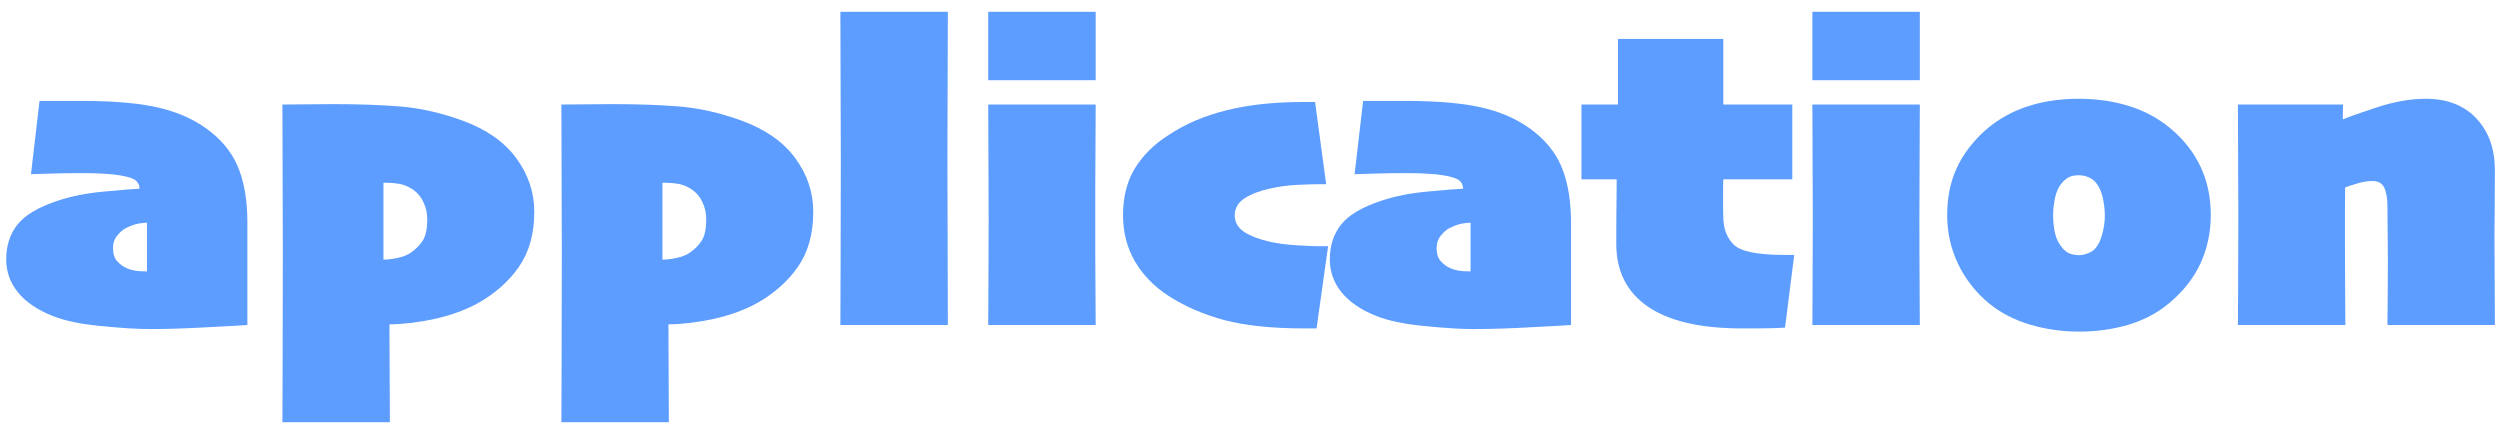
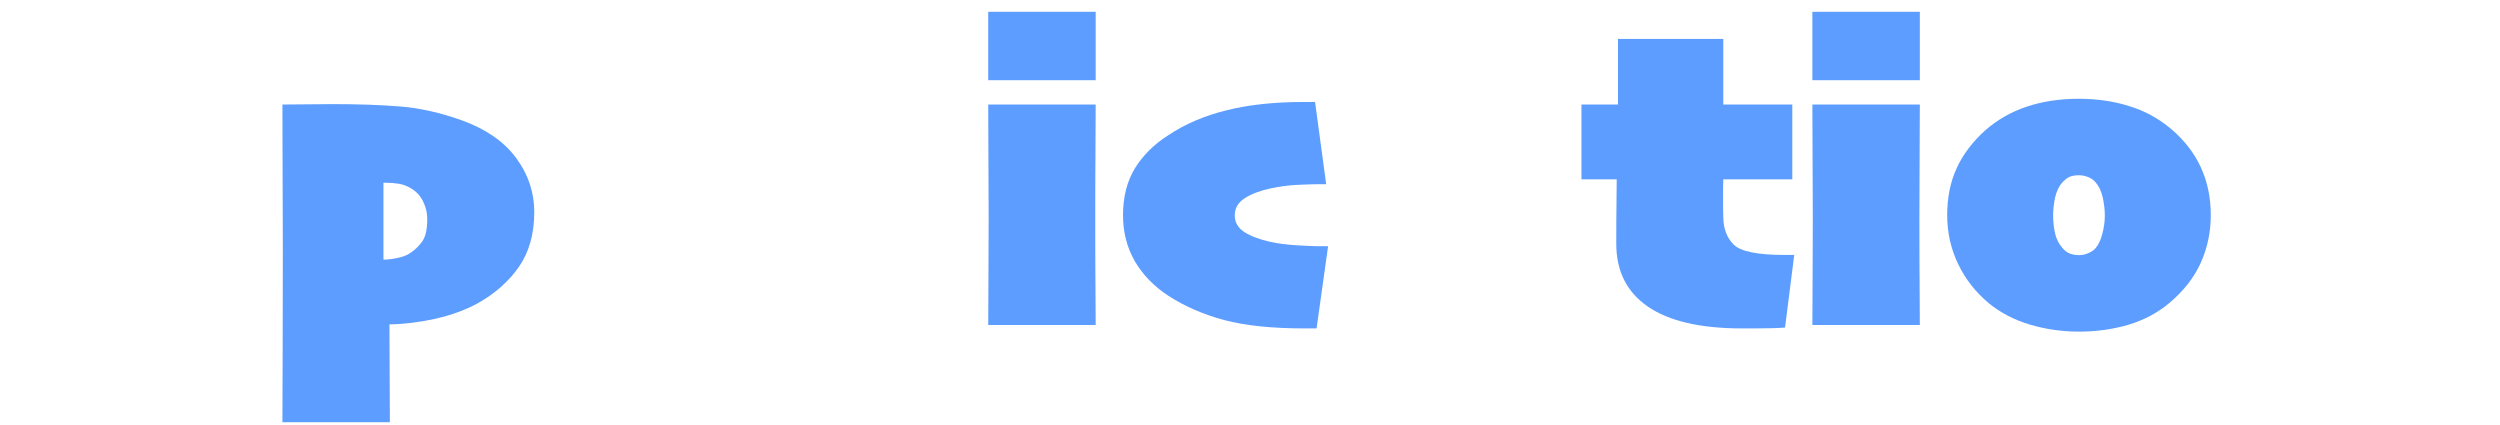
<svg xmlns="http://www.w3.org/2000/svg" width="200" height="34" viewBox="0 0 200 34" fill="none">
-   <path d="M19.79 17.797C19.79 20.543 19.79 22.502 19.79 23.676C19.79 24.838 19.79 25.613 19.79 26C19.528 26.023 18.514 26.08 16.748 26.171C14.982 26.273 13.393 26.325 11.98 26.325C11 26.325 9.707 26.245 8.101 26.085C6.506 25.937 5.212 25.67 4.221 25.282C2.991 24.792 2.062 24.16 1.436 23.385C0.809 22.61 0.496 21.733 0.496 20.753C0.496 19.66 0.792 18.737 1.384 17.985C1.977 17.221 3.042 16.584 4.58 16.071C5.685 15.695 6.956 15.444 8.391 15.319C9.838 15.182 10.761 15.108 11.16 15.097C11.16 14.835 11.069 14.624 10.886 14.464C10.715 14.293 10.305 14.151 9.656 14.037C9.268 13.969 8.835 13.923 8.357 13.9C7.878 13.866 7.292 13.849 6.597 13.849C5.685 13.849 4.893 13.861 4.221 13.883C3.56 13.906 2.979 13.923 2.478 13.935L3.162 8.073C3.481 8.073 3.879 8.073 4.358 8.073C4.848 8.073 5.571 8.073 6.528 8.073C9.229 8.073 11.365 8.272 12.937 8.671C14.521 9.07 15.871 9.73 16.987 10.653C18.013 11.496 18.736 12.499 19.158 13.661C19.579 14.812 19.79 16.19 19.79 17.797ZM11.758 19.66C11.758 19.341 11.758 19.01 11.758 18.669C11.758 18.315 11.758 18.03 11.758 17.814C11.633 17.814 11.416 17.837 11.108 17.882C10.812 17.928 10.459 18.053 10.049 18.258C9.832 18.372 9.61 18.566 9.382 18.839C9.154 19.113 9.041 19.443 9.041 19.831C9.041 20.286 9.149 20.64 9.365 20.89C9.593 21.141 9.849 21.329 10.134 21.454C10.305 21.534 10.51 21.596 10.749 21.642C11 21.688 11.285 21.71 11.604 21.71C11.638 21.71 11.661 21.71 11.672 21.71C11.695 21.71 11.724 21.71 11.758 21.71C11.758 21.494 11.758 21.192 11.758 20.805C11.758 20.417 11.758 20.036 11.758 19.66Z" fill="#5C9DFF" />
  <path d="M42.742 16.959C42.742 18.703 42.331 20.167 41.511 21.352C40.691 22.525 39.586 23.499 38.196 24.274C37.239 24.798 36.111 25.208 34.812 25.504C33.513 25.789 32.294 25.937 31.155 25.949L31.189 33.776H22.593C22.593 32.785 22.599 31.15 22.61 28.871C22.621 26.604 22.627 23.727 22.627 20.241C22.627 18.646 22.621 16.76 22.61 14.584C22.599 12.396 22.593 10.323 22.593 8.363C23.105 8.363 23.795 8.358 24.661 8.346C25.526 8.335 26.182 8.329 26.626 8.329C28.643 8.329 30.437 8.392 32.009 8.517C33.581 8.642 35.228 9.013 36.948 9.628C38.874 10.323 40.321 11.325 41.289 12.636C42.258 13.946 42.742 15.387 42.742 16.959ZM34.18 17.523C34.18 17.045 34.077 16.595 33.872 16.173C33.678 15.74 33.382 15.393 32.983 15.131C32.63 14.903 32.277 14.761 31.924 14.704C31.571 14.647 31.217 14.618 30.864 14.618C30.83 14.618 30.796 14.618 30.762 14.618C30.739 14.618 30.71 14.618 30.676 14.618C30.676 14.823 30.676 15.239 30.676 15.866C30.676 16.492 30.676 17.039 30.676 17.506C30.676 18.042 30.676 18.72 30.676 19.54C30.676 20.36 30.676 20.77 30.676 20.77C31.018 20.77 31.394 20.725 31.804 20.634C32.226 20.543 32.556 20.417 32.795 20.258C33.24 19.962 33.581 19.625 33.821 19.25C34.06 18.873 34.18 18.298 34.18 17.523Z" fill="#5C9DFF" />
-   <path d="M65.061 16.959C65.061 18.703 64.651 20.167 63.831 21.352C63.01 22.525 61.905 23.499 60.515 24.274C59.558 24.798 58.43 25.208 57.131 25.504C55.833 25.789 54.613 25.937 53.474 25.949L53.508 33.776H44.912C44.912 32.785 44.918 31.15 44.929 28.871C44.941 26.604 44.946 23.727 44.946 20.241C44.946 18.646 44.941 16.76 44.929 14.584C44.918 12.396 44.912 10.323 44.912 8.363C45.425 8.363 46.114 8.358 46.98 8.346C47.846 8.335 48.501 8.329 48.945 8.329C50.962 8.329 52.756 8.392 54.329 8.517C55.901 8.642 57.547 9.013 59.268 9.628C61.193 10.323 62.64 11.325 63.608 12.636C64.577 13.946 65.061 15.387 65.061 16.959ZM56.499 17.523C56.499 17.045 56.397 16.595 56.191 16.173C55.998 15.74 55.702 15.393 55.303 15.131C54.95 14.903 54.596 14.761 54.243 14.704C53.89 14.647 53.537 14.618 53.184 14.618C53.149 14.618 53.115 14.618 53.081 14.618C53.058 14.618 53.03 14.618 52.996 14.618C52.996 14.823 52.996 15.239 52.996 15.866C52.996 16.492 52.996 17.039 52.996 17.506C52.996 18.042 52.996 18.72 52.996 19.54C52.996 20.36 52.996 20.77 52.996 20.77C53.337 20.77 53.713 20.725 54.123 20.634C54.545 20.543 54.876 20.417 55.115 20.258C55.559 19.962 55.901 19.625 56.14 19.25C56.379 18.873 56.499 18.298 56.499 17.523Z" fill="#5C9DFF" />
-   <path d="M75.828 26H67.231C67.231 24.337 67.237 22.639 67.249 20.907C67.26 19.164 67.266 16.498 67.266 12.909C67.266 11.063 67.26 9.115 67.249 7.064C67.237 5.014 67.231 2.974 67.231 0.946H75.828C75.828 3.043 75.822 4.985 75.811 6.774C75.799 8.563 75.793 10.528 75.793 12.67C75.793 15.005 75.799 17.085 75.811 18.908C75.822 20.719 75.828 23.083 75.828 26Z" fill="#5C9DFF" />
  <path d="M87.654 6.415H79.058V0.946H87.654V6.415ZM87.654 26H79.058C79.058 24.975 79.063 23.761 79.075 22.36C79.086 20.959 79.092 19.346 79.092 17.523C79.092 16.031 79.086 14.55 79.075 13.08C79.063 11.599 79.058 10.027 79.058 8.363H87.654C87.654 9.958 87.648 11.303 87.637 12.396C87.625 13.479 87.62 15.176 87.62 17.489C87.62 20.007 87.625 21.779 87.637 22.804C87.648 23.818 87.654 24.884 87.654 26Z" fill="#5C9DFF" />
-   <path d="M106.248 19.694L105.325 26.273C105.142 26.273 105 26.273 104.897 26.273C104.806 26.273 104.624 26.273 104.351 26.273C101.764 26.273 99.628 26.051 97.942 25.607C96.256 25.151 94.763 24.502 93.464 23.659C92.314 22.907 91.419 21.984 90.781 20.89C90.155 19.796 89.841 18.572 89.841 17.216C89.841 15.758 90.16 14.504 90.798 13.456C91.448 12.408 92.342 11.525 93.481 10.807C94.814 9.918 96.358 9.258 98.113 8.825C99.867 8.38 101.947 8.158 104.351 8.158C104.658 8.158 104.84 8.158 104.897 8.158C104.954 8.158 105.057 8.158 105.205 8.158L106.094 14.738C105.934 14.738 105.792 14.738 105.667 14.738C105.541 14.738 105.422 14.738 105.308 14.738C105.023 14.738 104.516 14.755 103.787 14.789C103.057 14.823 102.334 14.92 101.616 15.08C100.773 15.262 100.09 15.524 99.565 15.866C99.041 16.207 98.779 16.663 98.779 17.233C98.779 17.78 99.036 18.224 99.548 18.566C100.072 18.896 100.767 19.158 101.633 19.352C102.203 19.477 102.909 19.569 103.752 19.625C104.607 19.671 105.125 19.694 105.308 19.694C105.49 19.694 105.655 19.694 105.803 19.694C105.951 19.694 106.099 19.694 106.248 19.694Z" fill="#5C9DFF" />
-   <path d="M125.679 17.797C125.679 20.543 125.679 22.502 125.679 23.676C125.679 24.838 125.679 25.613 125.679 26C125.417 26.023 124.403 26.08 122.637 26.171C120.871 26.273 119.281 26.325 117.869 26.325C116.889 26.325 115.596 26.245 113.989 26.085C112.394 25.937 111.101 25.67 110.11 25.282C108.879 24.792 107.951 24.16 107.324 23.385C106.698 22.61 106.384 21.733 106.384 20.753C106.384 19.66 106.681 18.737 107.273 17.985C107.865 17.221 108.931 16.584 110.469 16.071C111.574 15.695 112.844 15.444 114.28 15.319C115.727 15.182 116.65 15.108 117.048 15.097C117.048 14.835 116.957 14.624 116.775 14.464C116.604 14.293 116.194 14.151 115.544 14.037C115.157 13.969 114.724 13.923 114.246 13.9C113.767 13.866 113.18 13.849 112.485 13.849C111.574 13.849 110.782 13.861 110.11 13.883C109.449 13.906 108.868 13.923 108.367 13.935L109.05 8.073C109.369 8.073 109.768 8.073 110.247 8.073C110.736 8.073 111.46 8.073 112.417 8.073C115.117 8.073 117.253 8.272 118.826 8.671C120.409 9.07 121.759 9.73 122.876 10.653C123.901 11.496 124.625 12.499 125.046 13.661C125.468 14.812 125.679 16.19 125.679 17.797ZM117.646 19.66C117.646 19.341 117.646 19.01 117.646 18.669C117.646 18.315 117.646 18.03 117.646 17.814C117.521 17.814 117.305 17.837 116.997 17.882C116.701 17.928 116.348 18.053 115.938 18.258C115.721 18.372 115.499 18.566 115.271 18.839C115.043 19.113 114.929 19.443 114.929 19.831C114.929 20.286 115.037 20.64 115.254 20.89C115.482 21.141 115.738 21.329 116.023 21.454C116.194 21.534 116.399 21.596 116.638 21.642C116.889 21.688 117.174 21.71 117.493 21.71C117.527 21.71 117.55 21.71 117.561 21.71C117.584 21.71 117.612 21.71 117.646 21.71C117.646 21.494 117.646 21.192 117.646 20.805C117.646 20.417 117.646 20.036 117.646 19.66Z" fill="#5C9DFF" />
+   <path d="M106.248 19.694L105.325 26.273C105.142 26.273 105 26.273 104.897 26.273C104.806 26.273 104.624 26.273 104.351 26.273C101.764 26.273 99.628 26.051 97.942 25.607C96.256 25.151 94.763 24.502 93.464 23.659C92.314 22.907 91.419 21.984 90.781 20.89C90.155 19.796 89.841 18.572 89.841 17.216C89.841 15.758 90.16 14.504 90.798 13.456C91.448 12.408 92.342 11.525 93.481 10.807C94.814 9.918 96.358 9.258 98.113 8.825C99.867 8.38 101.947 8.158 104.351 8.158C104.658 8.158 104.84 8.158 104.897 8.158C104.954 8.158 105.057 8.158 105.205 8.158L106.094 14.738C105.934 14.738 105.792 14.738 105.667 14.738C105.541 14.738 105.422 14.738 105.308 14.738C105.023 14.738 104.516 14.755 103.787 14.789C103.057 14.823 102.334 14.92 101.616 15.08C100.773 15.262 100.09 15.524 99.565 15.866C99.041 16.207 98.779 16.663 98.779 17.233C98.779 17.78 99.036 18.224 99.548 18.566C100.072 18.896 100.767 19.158 101.633 19.352C102.203 19.477 102.909 19.569 103.752 19.625C104.607 19.671 105.125 19.694 105.308 19.694C105.49 19.694 105.655 19.694 105.803 19.694C105.951 19.694 106.099 19.694 106.248 19.694" fill="#5C9DFF" />
  <path d="M143.538 20.395L142.803 26.205C142.518 26.228 142.148 26.245 141.692 26.256C141.236 26.268 140.456 26.273 139.351 26.273C136.035 26.273 133.529 25.692 131.831 24.53C130.145 23.368 129.302 21.693 129.302 19.506C129.302 18.082 129.307 17.016 129.319 16.31C129.33 15.592 129.336 14.937 129.336 14.345H126.516V8.363H129.438V3.117H137.864V8.363H143.384V14.345H137.864C137.864 14.618 137.858 14.84 137.847 15.011C137.847 15.182 137.847 15.444 137.847 15.797C137.847 16.037 137.847 16.327 137.847 16.669C137.858 16.999 137.864 17.227 137.864 17.352C137.864 18.275 138.143 19.016 138.701 19.574C139.259 20.121 140.615 20.395 142.769 20.395C142.985 20.395 143.145 20.395 143.247 20.395C143.35 20.395 143.446 20.395 143.538 20.395Z" fill="#5C9DFF" />
  <path d="M153.586 6.415H144.99V0.946H153.586V6.415ZM153.586 26H144.99C144.99 24.975 144.996 23.761 145.007 22.36C145.019 20.959 145.024 19.346 145.024 17.523C145.024 16.031 145.019 14.55 145.007 13.08C144.996 11.599 144.99 10.027 144.99 8.363H153.586C153.586 9.958 153.581 11.303 153.569 12.396C153.558 13.479 153.552 15.176 153.552 17.489C153.552 20.007 153.558 21.779 153.569 22.804C153.581 23.818 153.586 24.884 153.586 26Z" fill="#5C9DFF" />
  <path d="M176.863 17.216C176.863 18.56 176.595 19.831 176.06 21.027C175.524 22.212 174.687 23.283 173.547 24.24C172.613 25.026 171.519 25.607 170.266 25.983C169.013 26.348 167.703 26.53 166.335 26.53C164.968 26.53 163.652 26.342 162.388 25.966C161.134 25.59 160.046 25.026 159.124 24.274C158.053 23.385 157.227 22.331 156.646 21.112C156.064 19.893 155.774 18.594 155.774 17.216C155.774 15.815 156.025 14.567 156.526 13.473C157.027 12.368 157.791 11.354 158.816 10.431C159.773 9.588 160.878 8.956 162.131 8.534C163.396 8.113 164.78 7.902 166.284 7.902C167.743 7.902 169.087 8.096 170.317 8.483C171.559 8.859 172.681 9.468 173.684 10.312C174.732 11.2 175.524 12.22 176.06 13.371C176.595 14.521 176.863 15.803 176.863 17.216ZM168.386 17.25C168.386 16.783 168.329 16.293 168.215 15.78C168.101 15.268 167.891 14.846 167.583 14.516C167.435 14.356 167.247 14.236 167.019 14.157C166.803 14.066 166.563 14.02 166.301 14.02C166.016 14.02 165.777 14.06 165.583 14.14C165.39 14.219 165.185 14.379 164.968 14.618C164.706 14.914 164.518 15.313 164.404 15.815C164.302 16.316 164.25 16.777 164.25 17.199C164.25 17.723 164.302 18.213 164.404 18.669C164.507 19.113 164.706 19.506 165.002 19.848C165.173 20.053 165.373 20.201 165.601 20.292C165.84 20.372 166.085 20.412 166.335 20.412C166.563 20.412 166.803 20.36 167.053 20.258C167.304 20.155 167.498 20.024 167.634 19.865C167.874 19.591 168.056 19.21 168.181 18.72C168.318 18.218 168.386 17.729 168.386 17.25Z" fill="#5C9DFF" />
-   <path d="M199.592 26H190.996C190.996 25.59 191.002 24.963 191.013 24.12C191.025 23.266 191.03 22.178 191.03 20.856C191.03 20.32 191.025 19.608 191.013 18.72C191.013 17.831 191.007 17.119 190.996 16.584C190.996 15.889 190.911 15.364 190.74 15.011C190.569 14.658 190.256 14.481 189.8 14.481C189.39 14.481 188.974 14.55 188.552 14.687C188.131 14.812 187.817 14.914 187.612 14.994C187.612 14.994 187.607 15.587 187.595 16.771C187.595 17.945 187.595 18.811 187.595 19.369C187.595 20.497 187.601 21.824 187.612 23.351C187.624 24.878 187.629 25.761 187.629 26H179.033C179.033 25.487 179.039 24.559 179.05 23.214C179.062 21.859 179.067 19.939 179.067 17.455C179.067 15.609 179.062 13.986 179.05 12.585C179.039 11.172 179.033 9.765 179.033 8.363H187.441L187.424 9.508L187.458 9.542C187.869 9.36 188.769 9.041 190.159 8.585C191.549 8.13 192.847 7.902 194.055 7.902C195.787 7.902 197.143 8.432 198.123 9.491C199.102 10.539 199.592 11.918 199.592 13.627C199.592 14.949 199.587 15.985 199.575 16.737C199.564 17.478 199.558 18.144 199.558 18.737C199.558 19.831 199.564 21.146 199.575 22.685C199.587 24.211 199.592 25.316 199.592 26Z" fill="#5C9DFF" />
</svg>